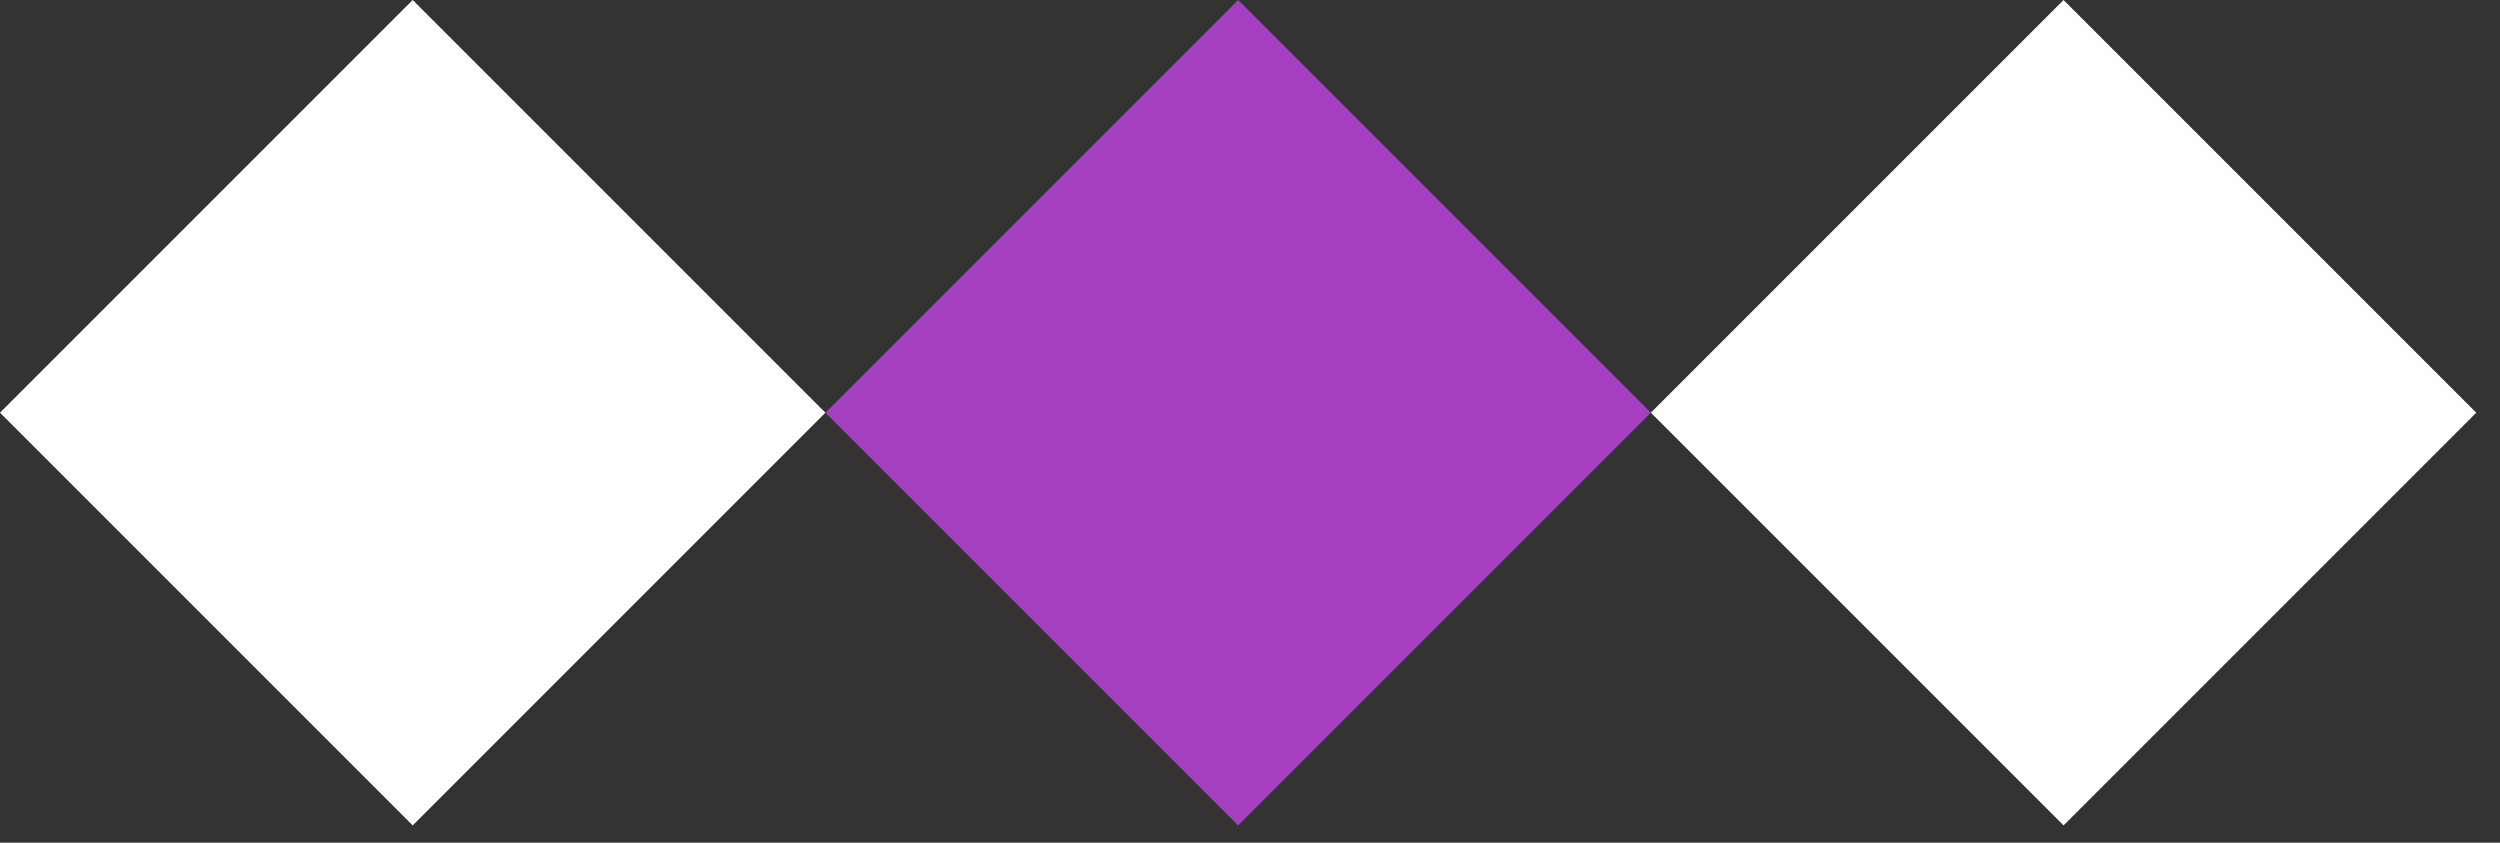
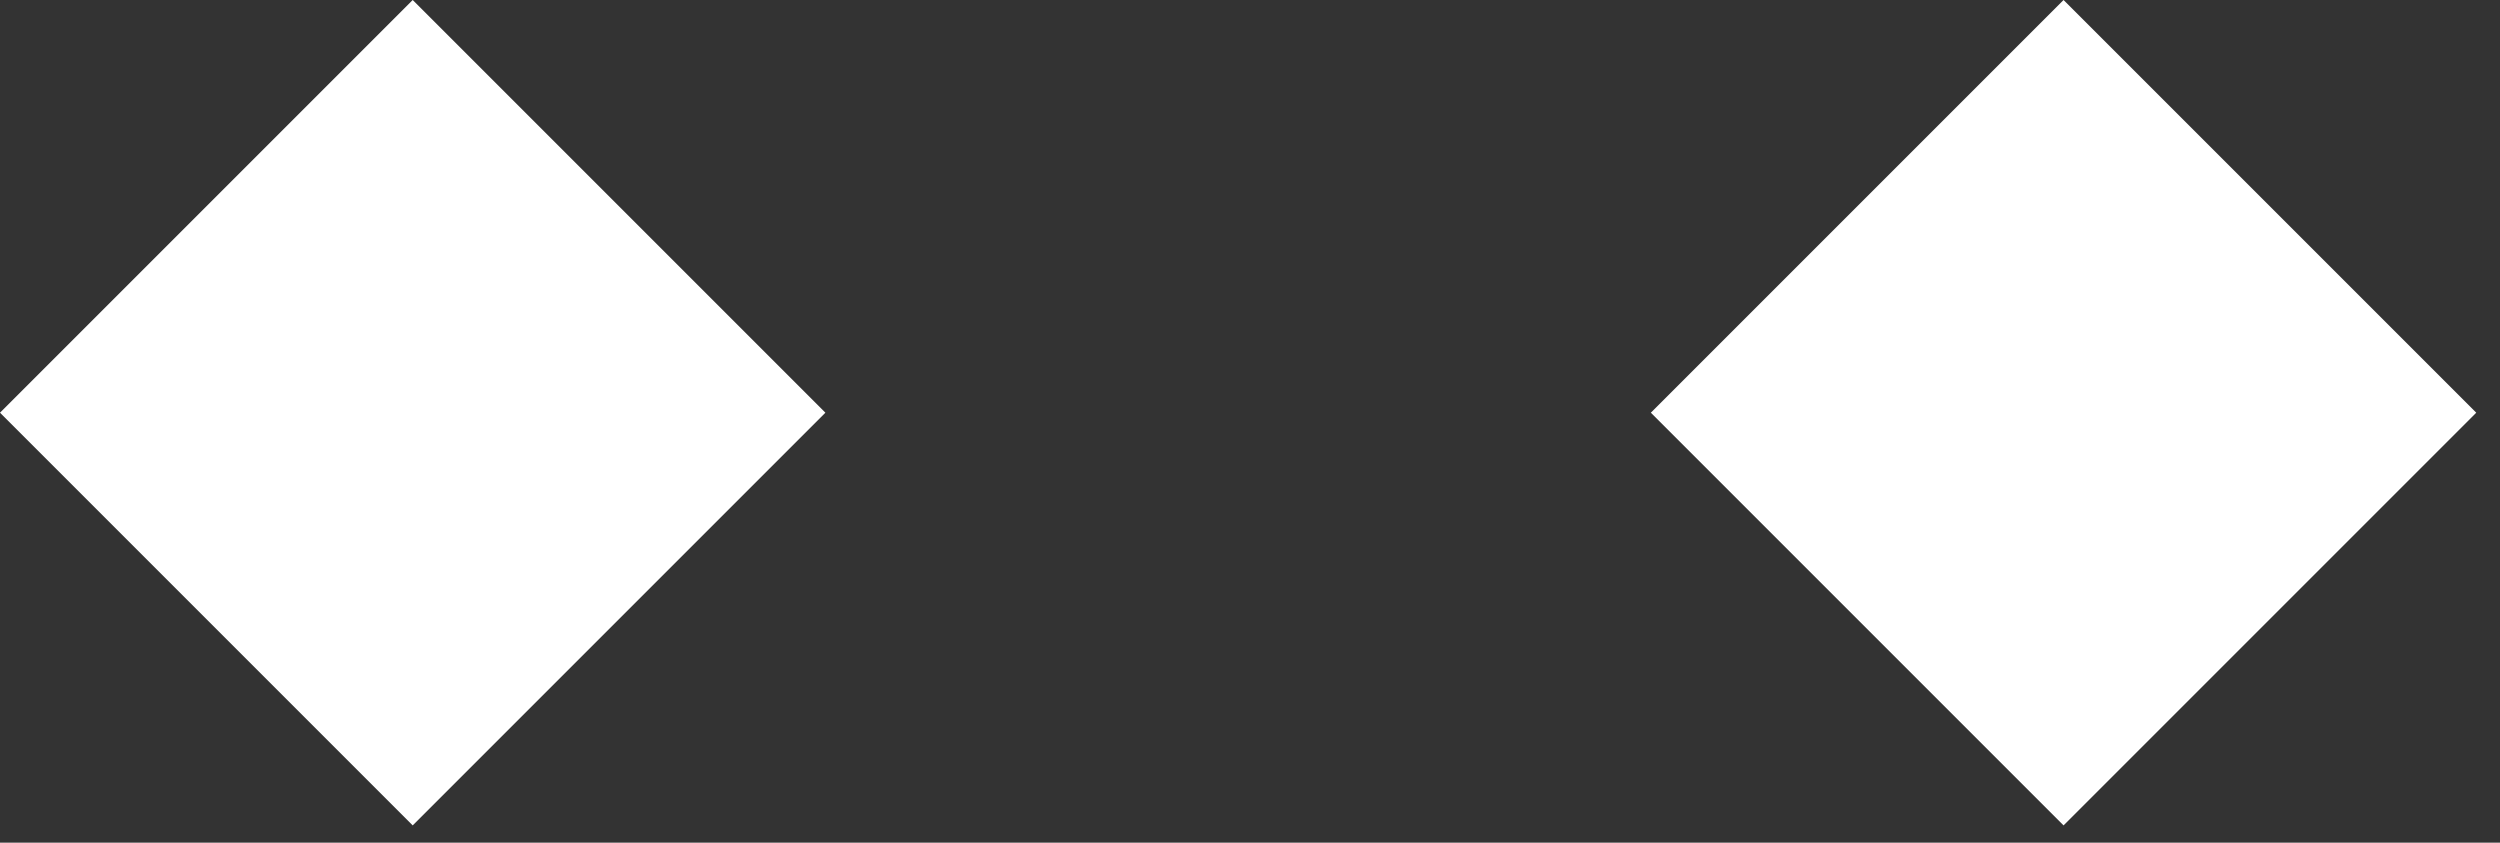
<svg xmlns="http://www.w3.org/2000/svg" width="89" height="30" viewBox="0 0 89 30" fill="none">
  <rect x="0" y="0" width="89" height="30" fill="#333333" stroke="none" />
  <rect x="14.692" width="20.778" height="20.778" transform="rotate(45 14.692 0)" fill="white" />
-   <rect x="44.077" width="20.778" height="20.778" transform="rotate(45 44.077 0)" fill="#A640C2" />
  <rect x="73.462" width="20.778" height="20.778" transform="rotate(45 73.462 0)" fill="white" />
</svg>